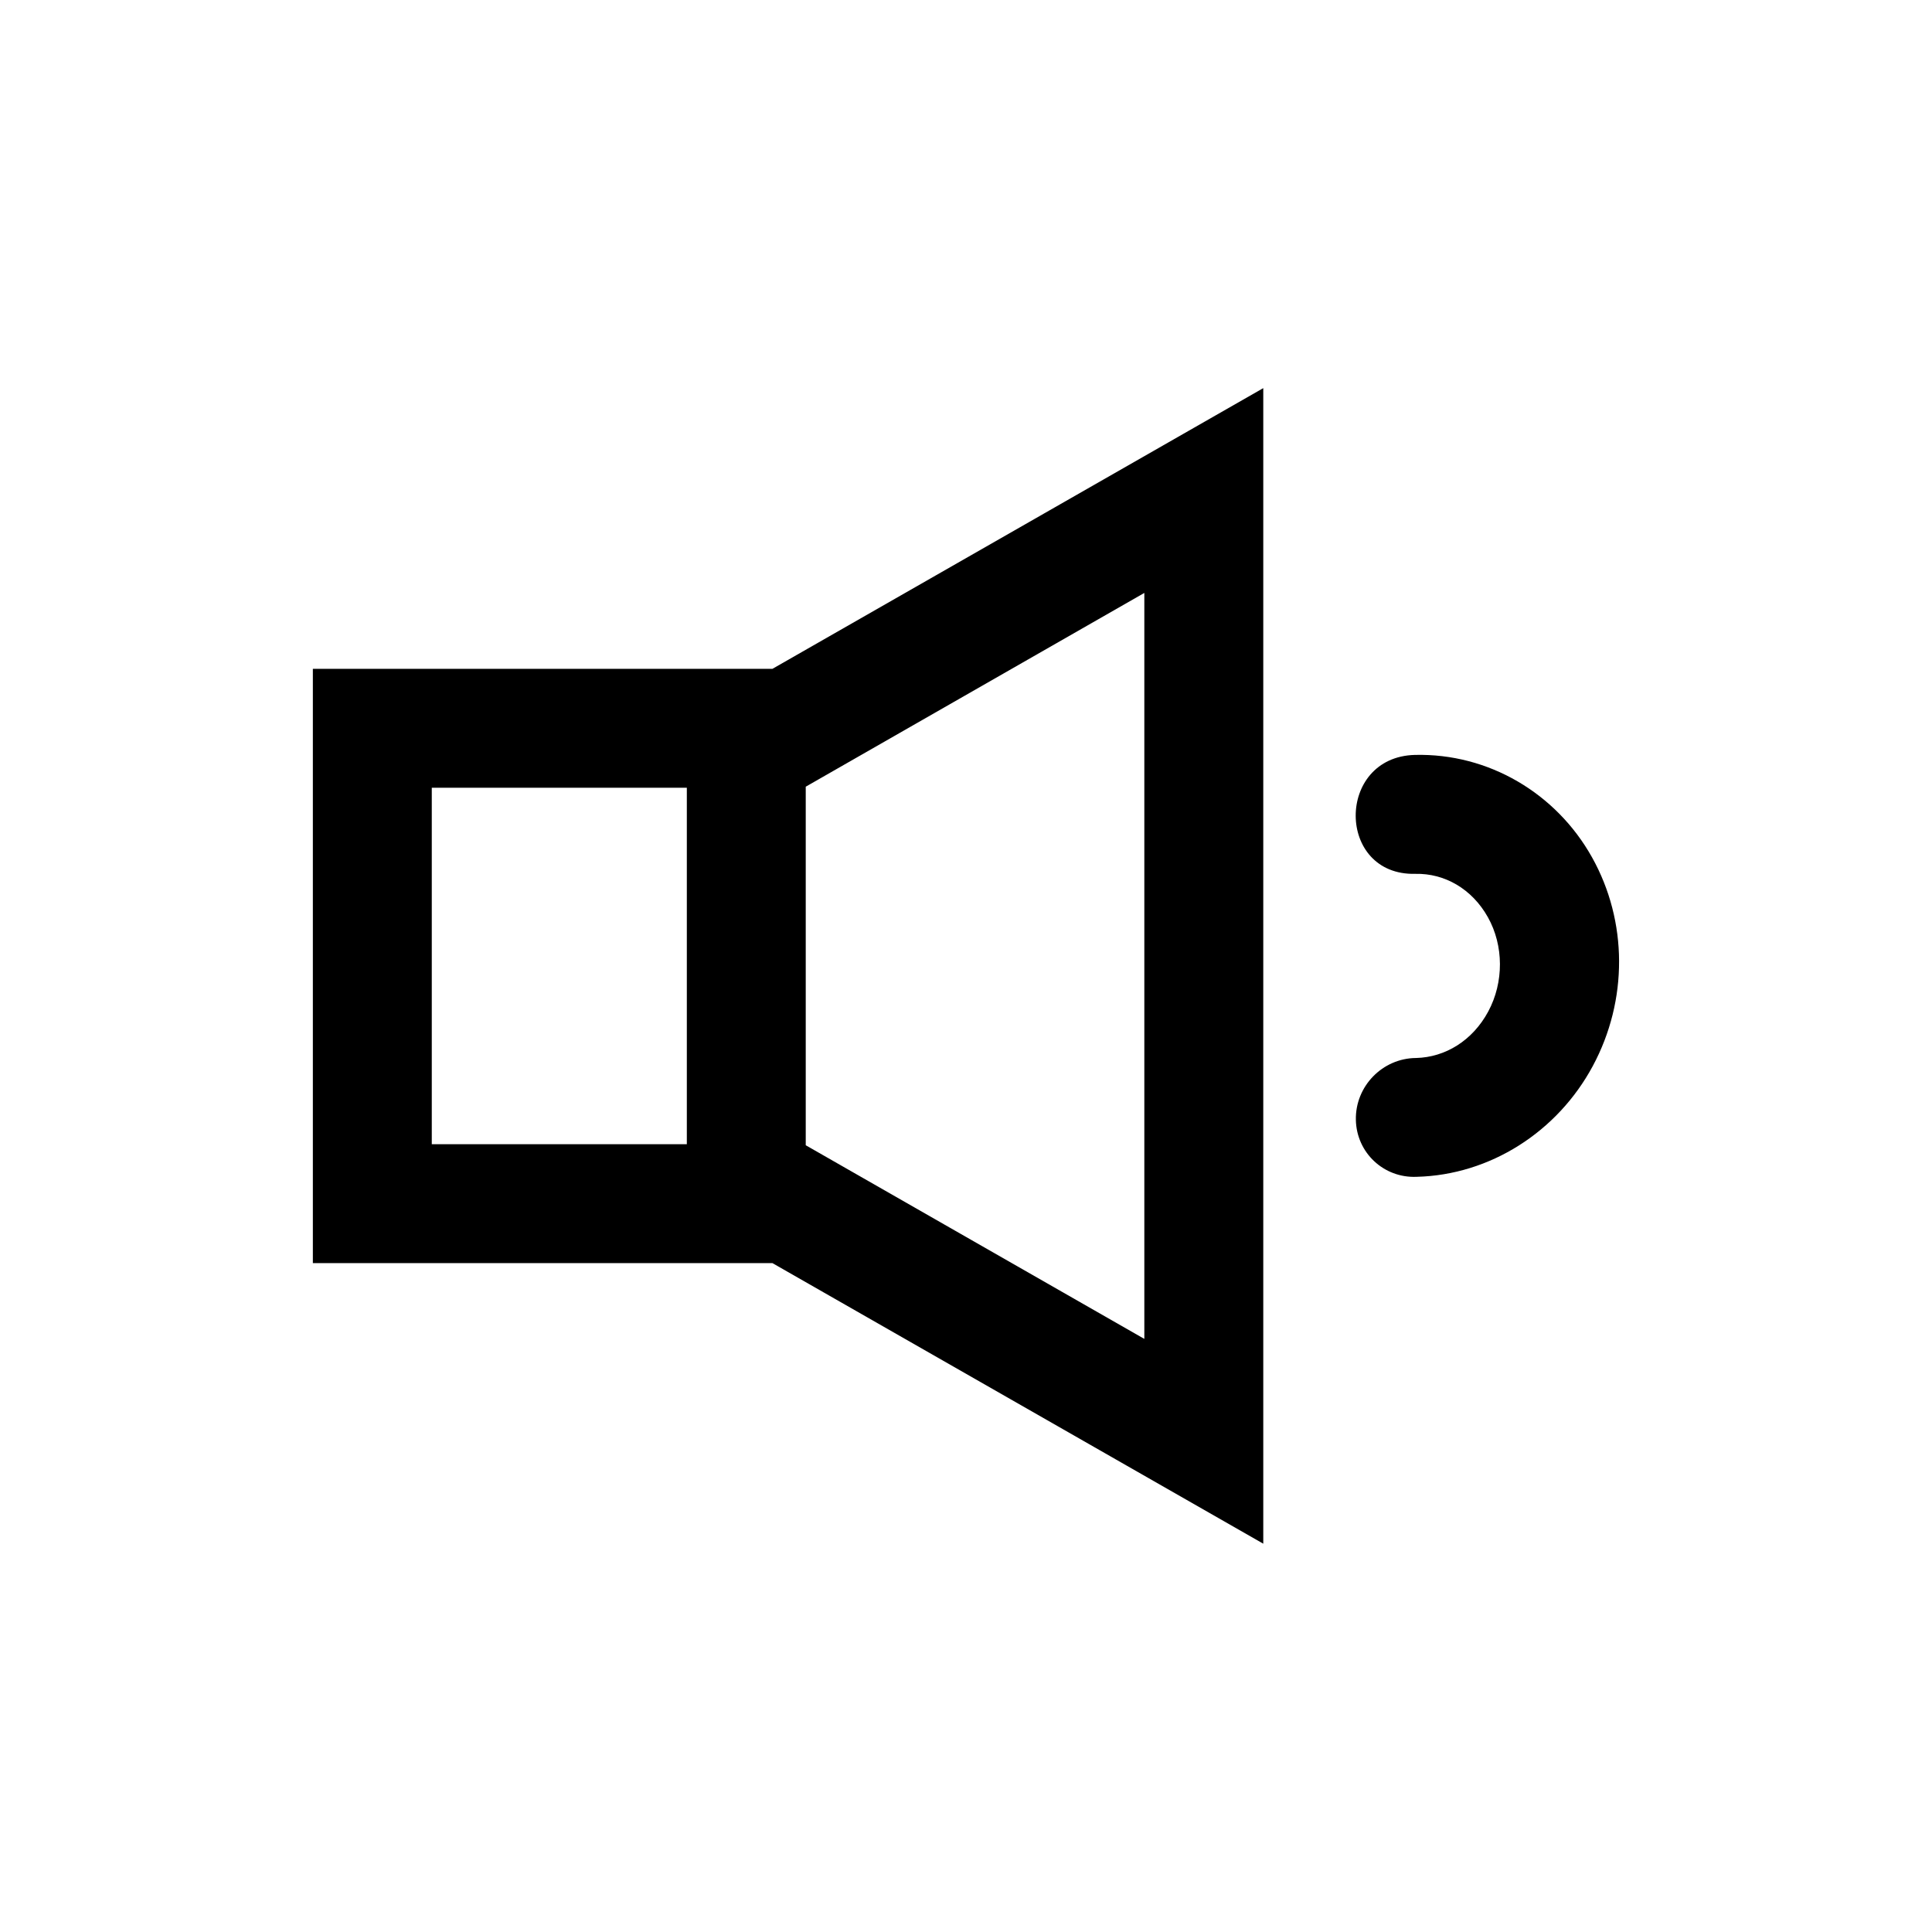
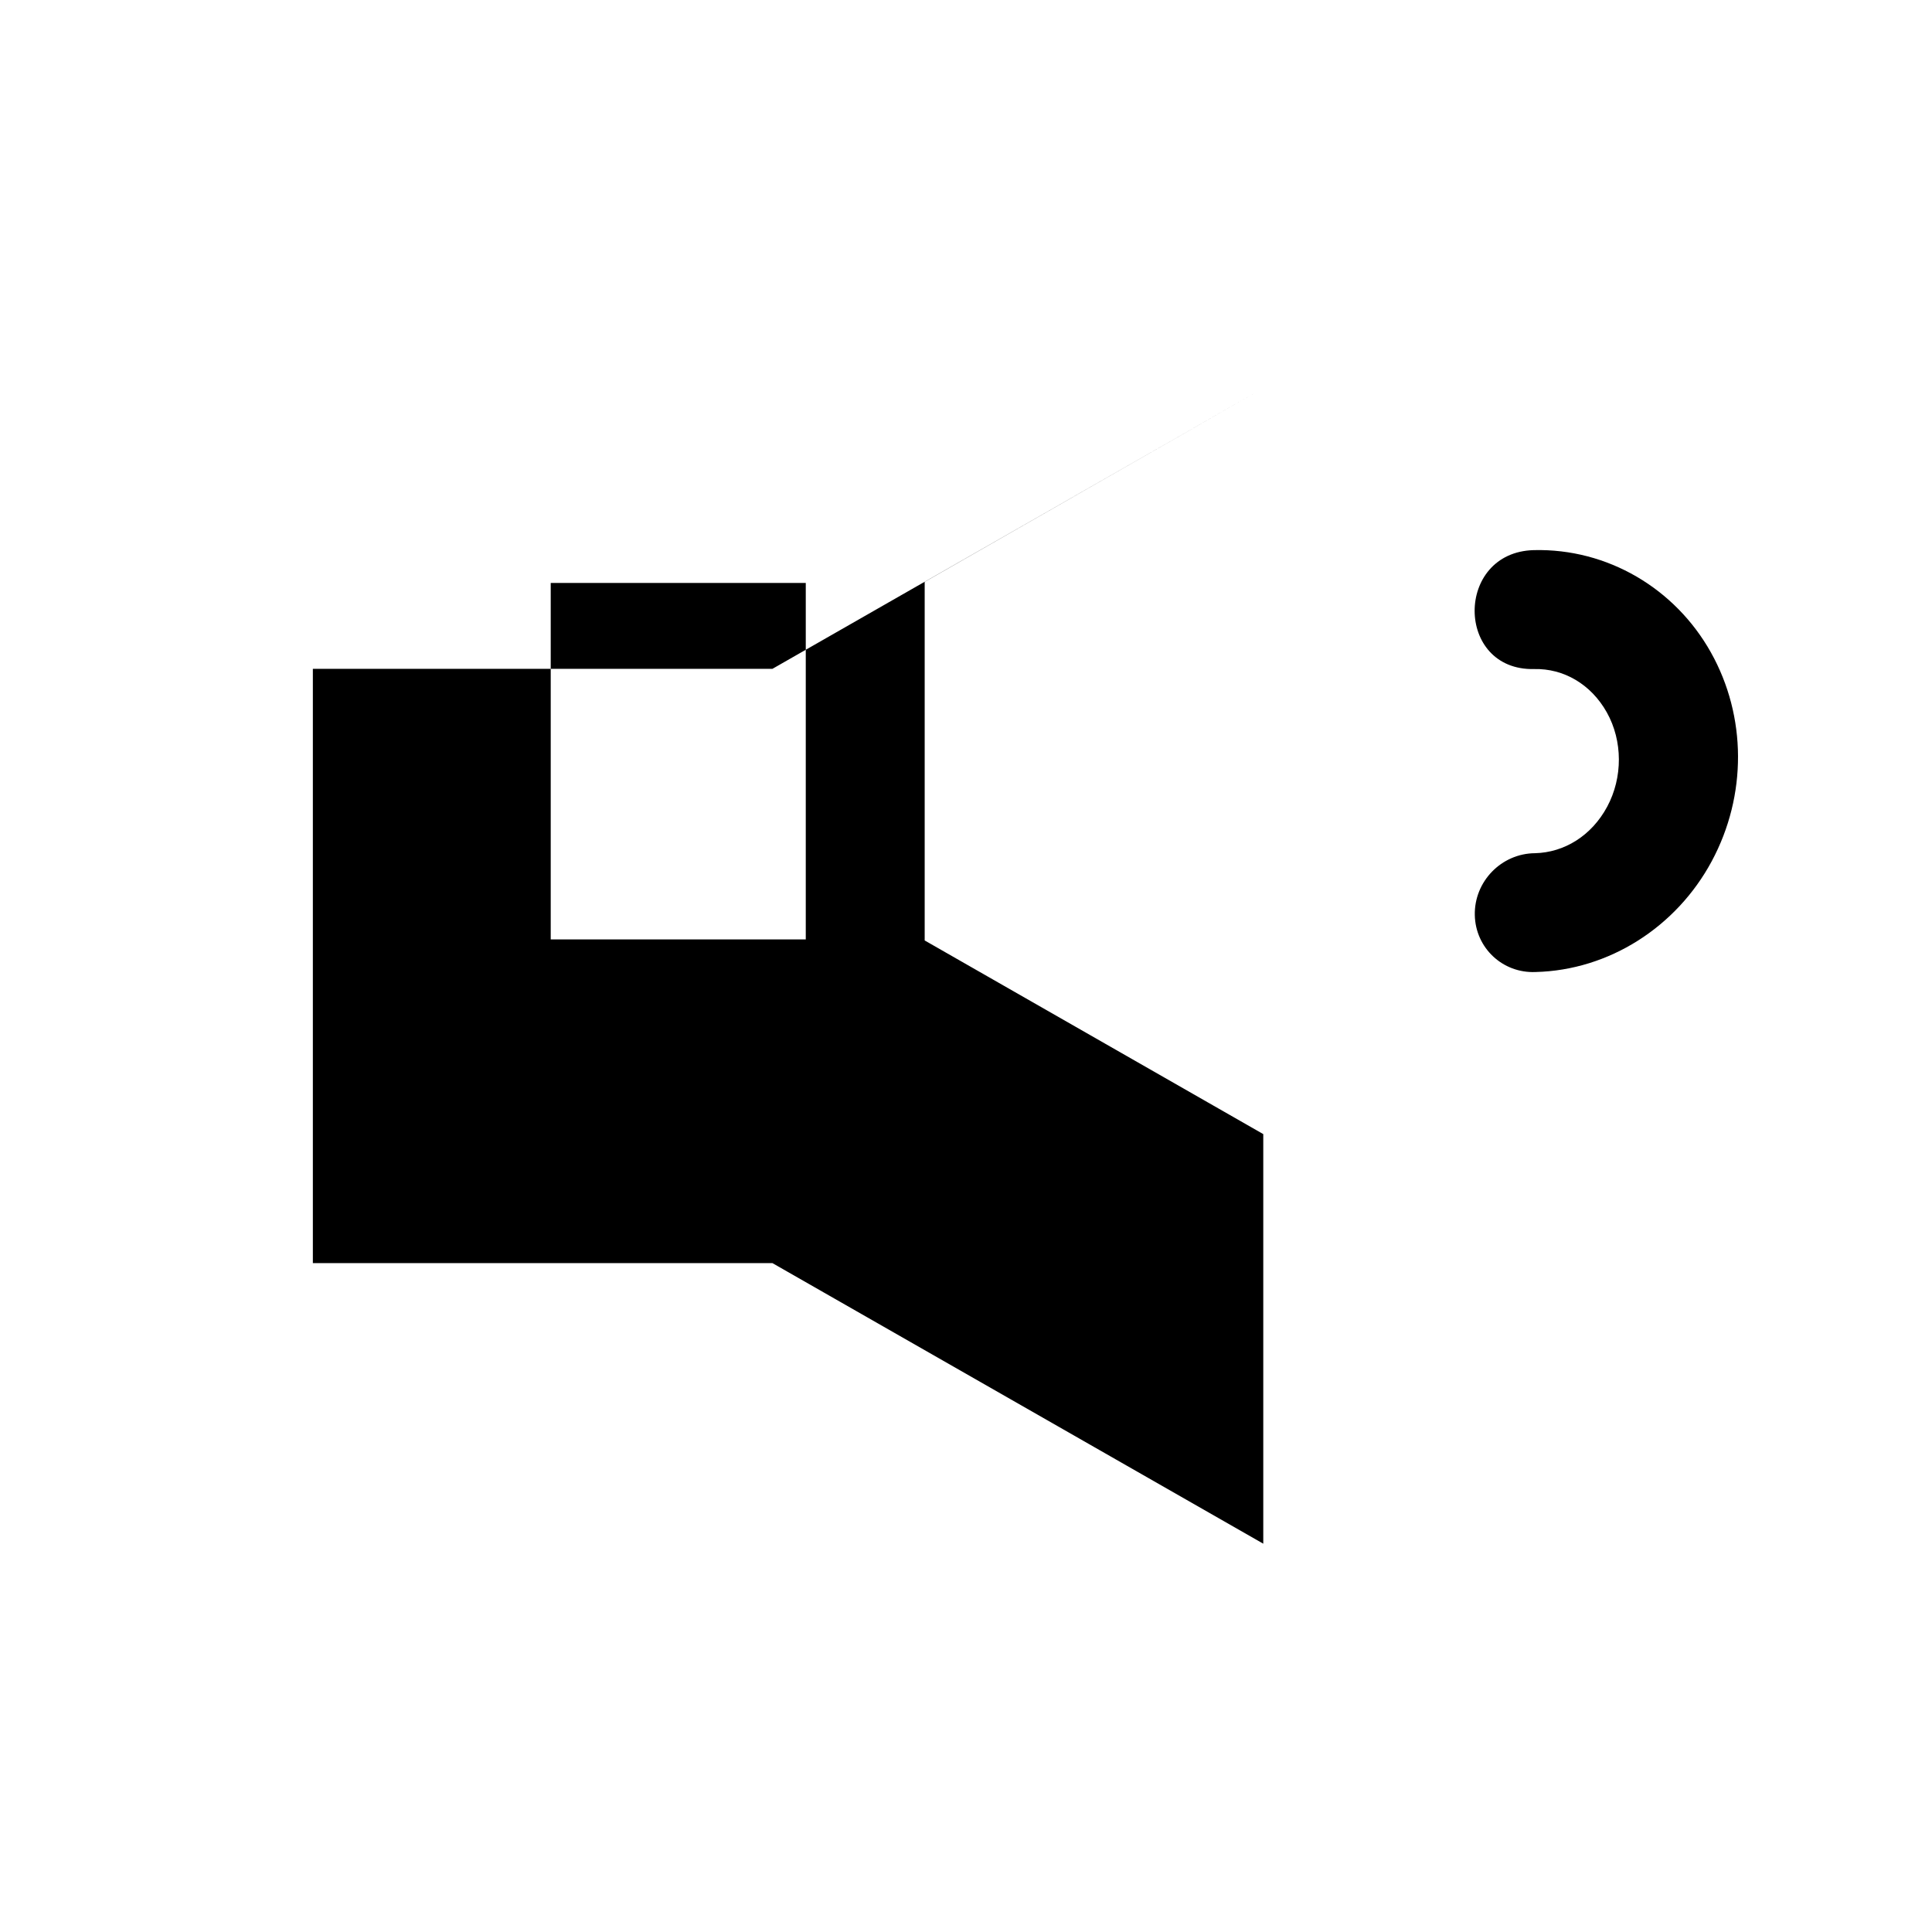
<svg xmlns="http://www.w3.org/2000/svg" fill="#000000" width="800px" height="800px" version="1.1" viewBox="144 144 512 512">
-   <path d="m478.78 246.86-130.07 74.383h-121.8v157.5h121.8l130.07 74.352zm-31.52 54.273v197.69l-89.73-51.32v-95.02zm71.707 42.926c-21.004 0.539-20.883 32.031 0.125 31.52 7.723-0.176 15 3.965 19.219 11.5 4.219 7.539 4.246 17.23 0.094 24.969-4.16 7.742-11.406 12.145-19.129 12.332-8.918 0.059-16.156 7.508-15.957 16.422 0.188 8.688 7.391 15.434 16.082 15.066 19.512-0.477 37.344-11.938 46.707-29.367 9.363-17.426 9.281-38.348-0.215-55.316-9.496-16.973-27.414-27.598-46.926-27.125zm-260.54 8.703h67.59v94.465h-67.59z" />
+   <path d="m478.78 246.86-130.07 74.383h-121.8v157.5h121.8l130.07 74.352zv197.69l-89.73-51.32v-95.02zm71.707 42.926c-21.004 0.539-20.883 32.031 0.125 31.52 7.723-0.176 15 3.965 19.219 11.5 4.219 7.539 4.246 17.23 0.094 24.969-4.16 7.742-11.406 12.145-19.129 12.332-8.918 0.059-16.156 7.508-15.957 16.422 0.188 8.688 7.391 15.434 16.082 15.066 19.512-0.477 37.344-11.938 46.707-29.367 9.363-17.426 9.281-38.348-0.215-55.316-9.496-16.973-27.414-27.598-46.926-27.125zm-260.54 8.703h67.59v94.465h-67.59z" />
</svg>